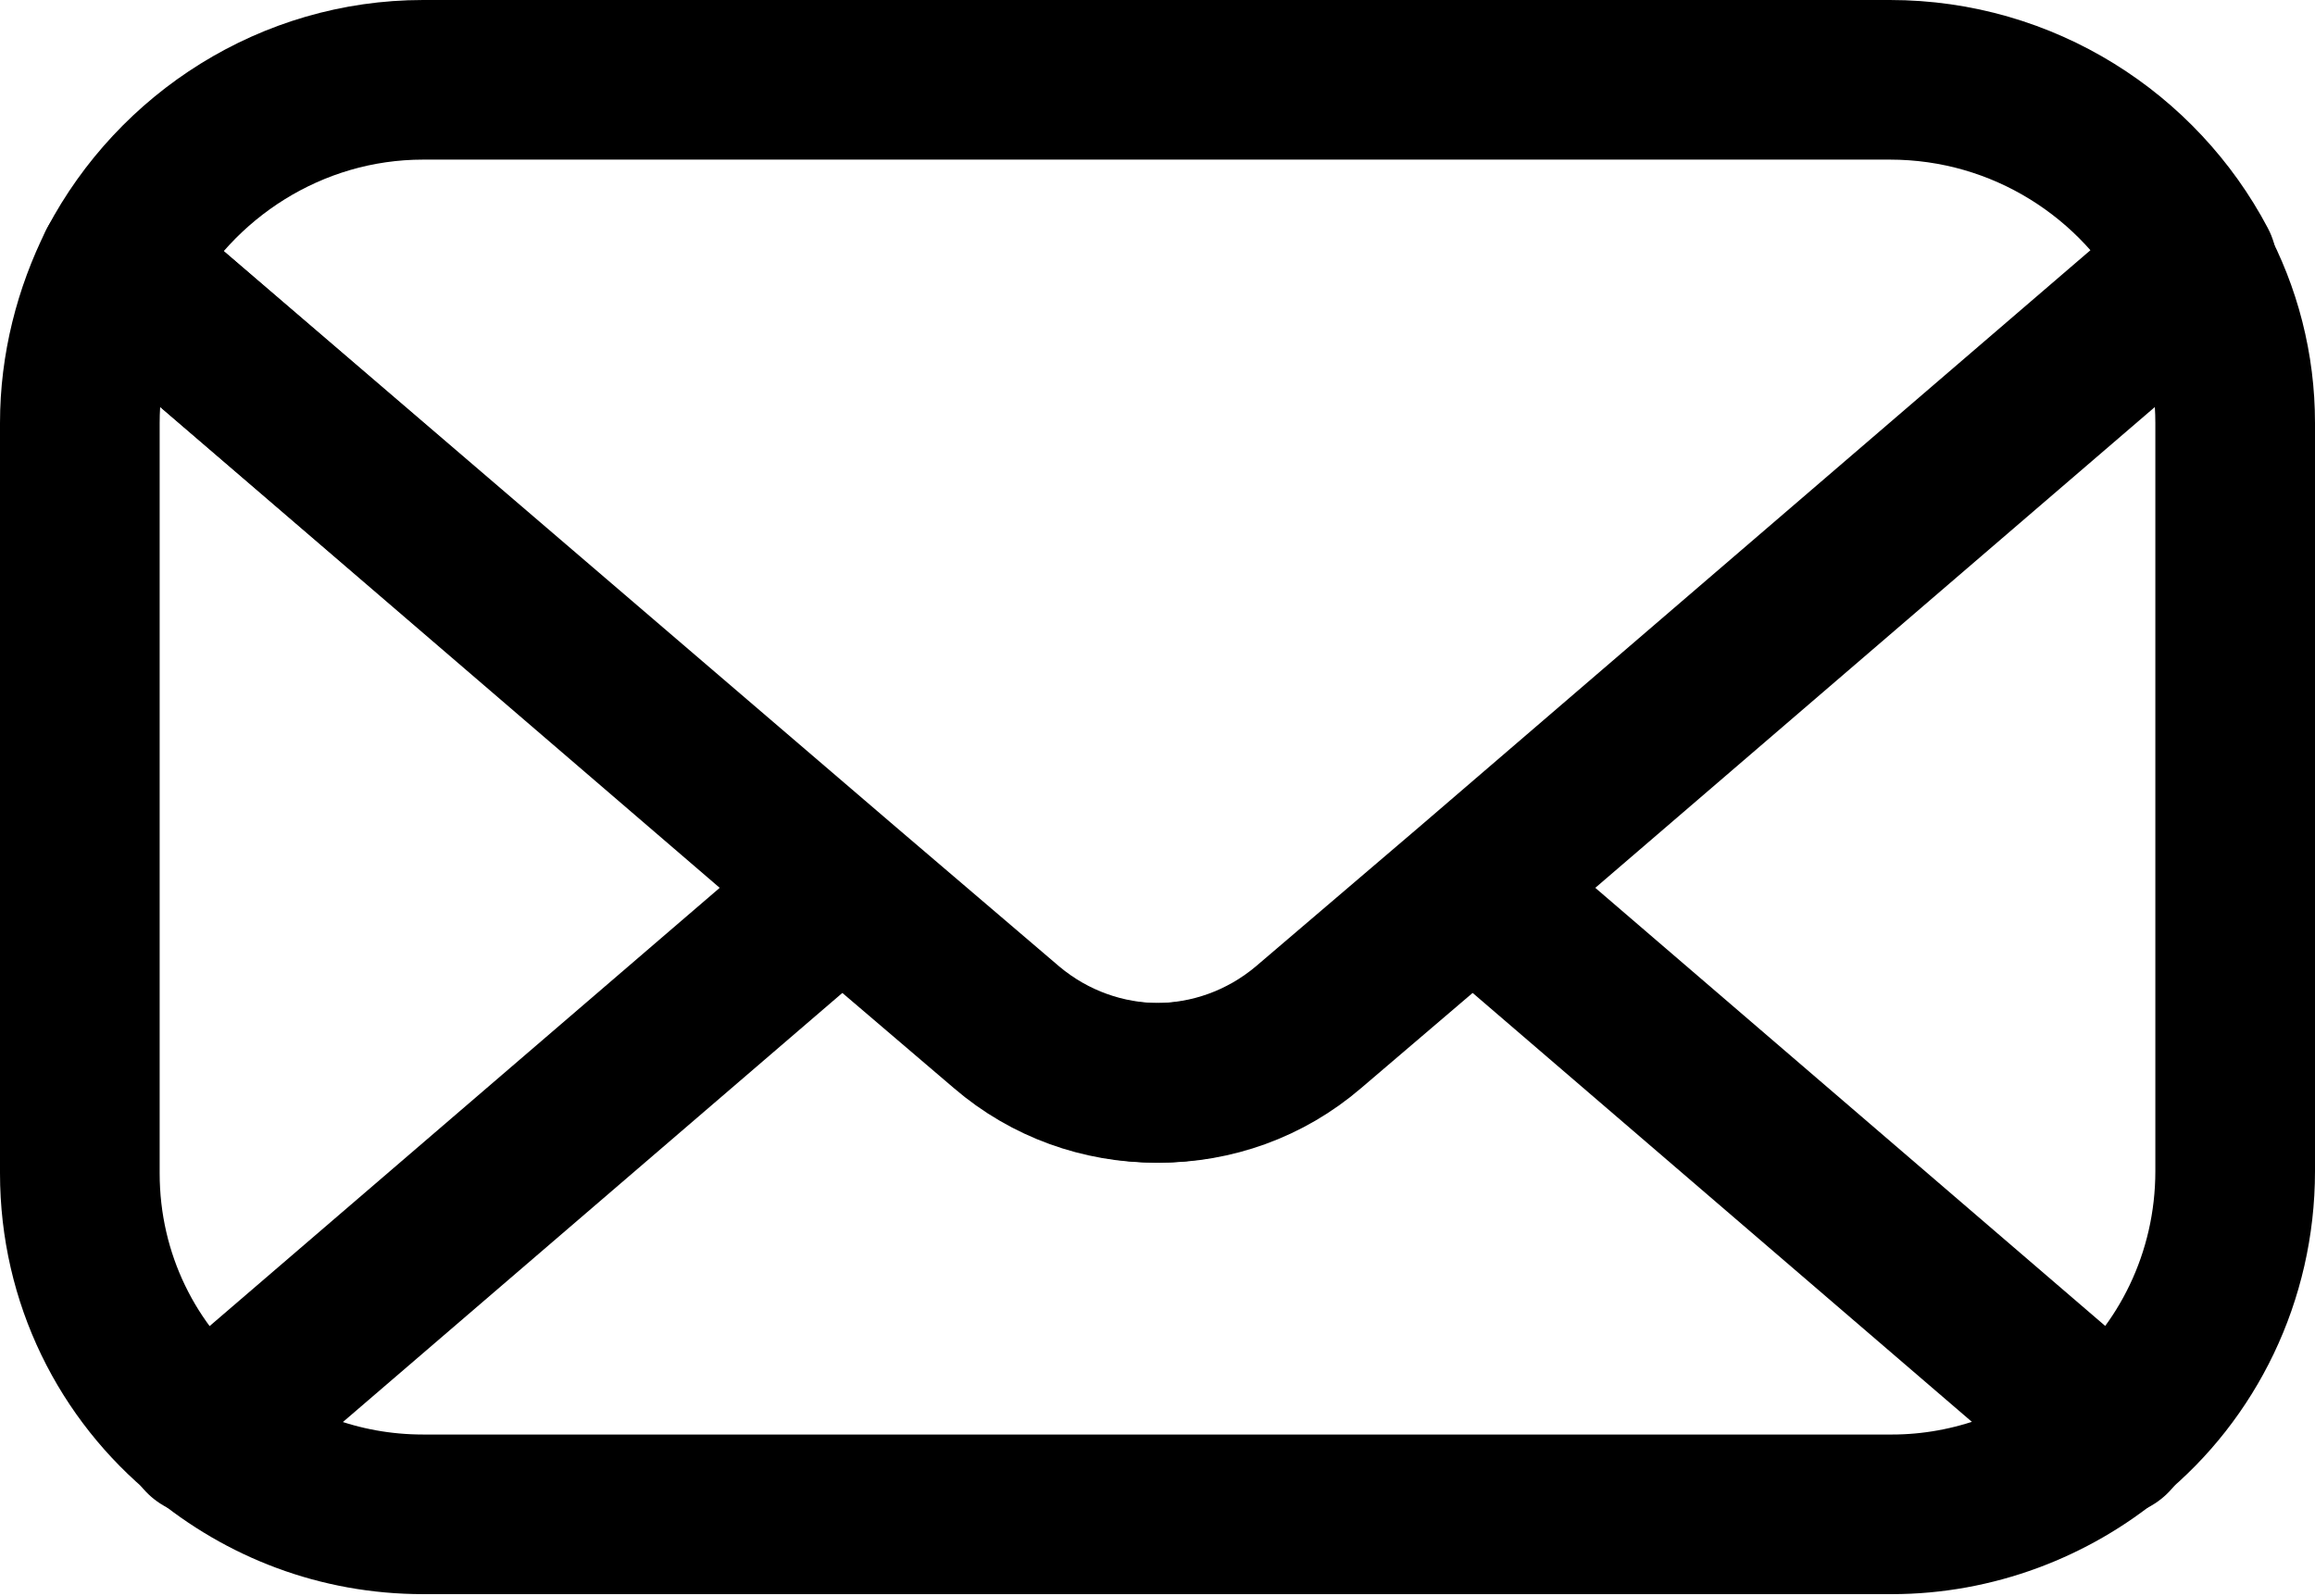
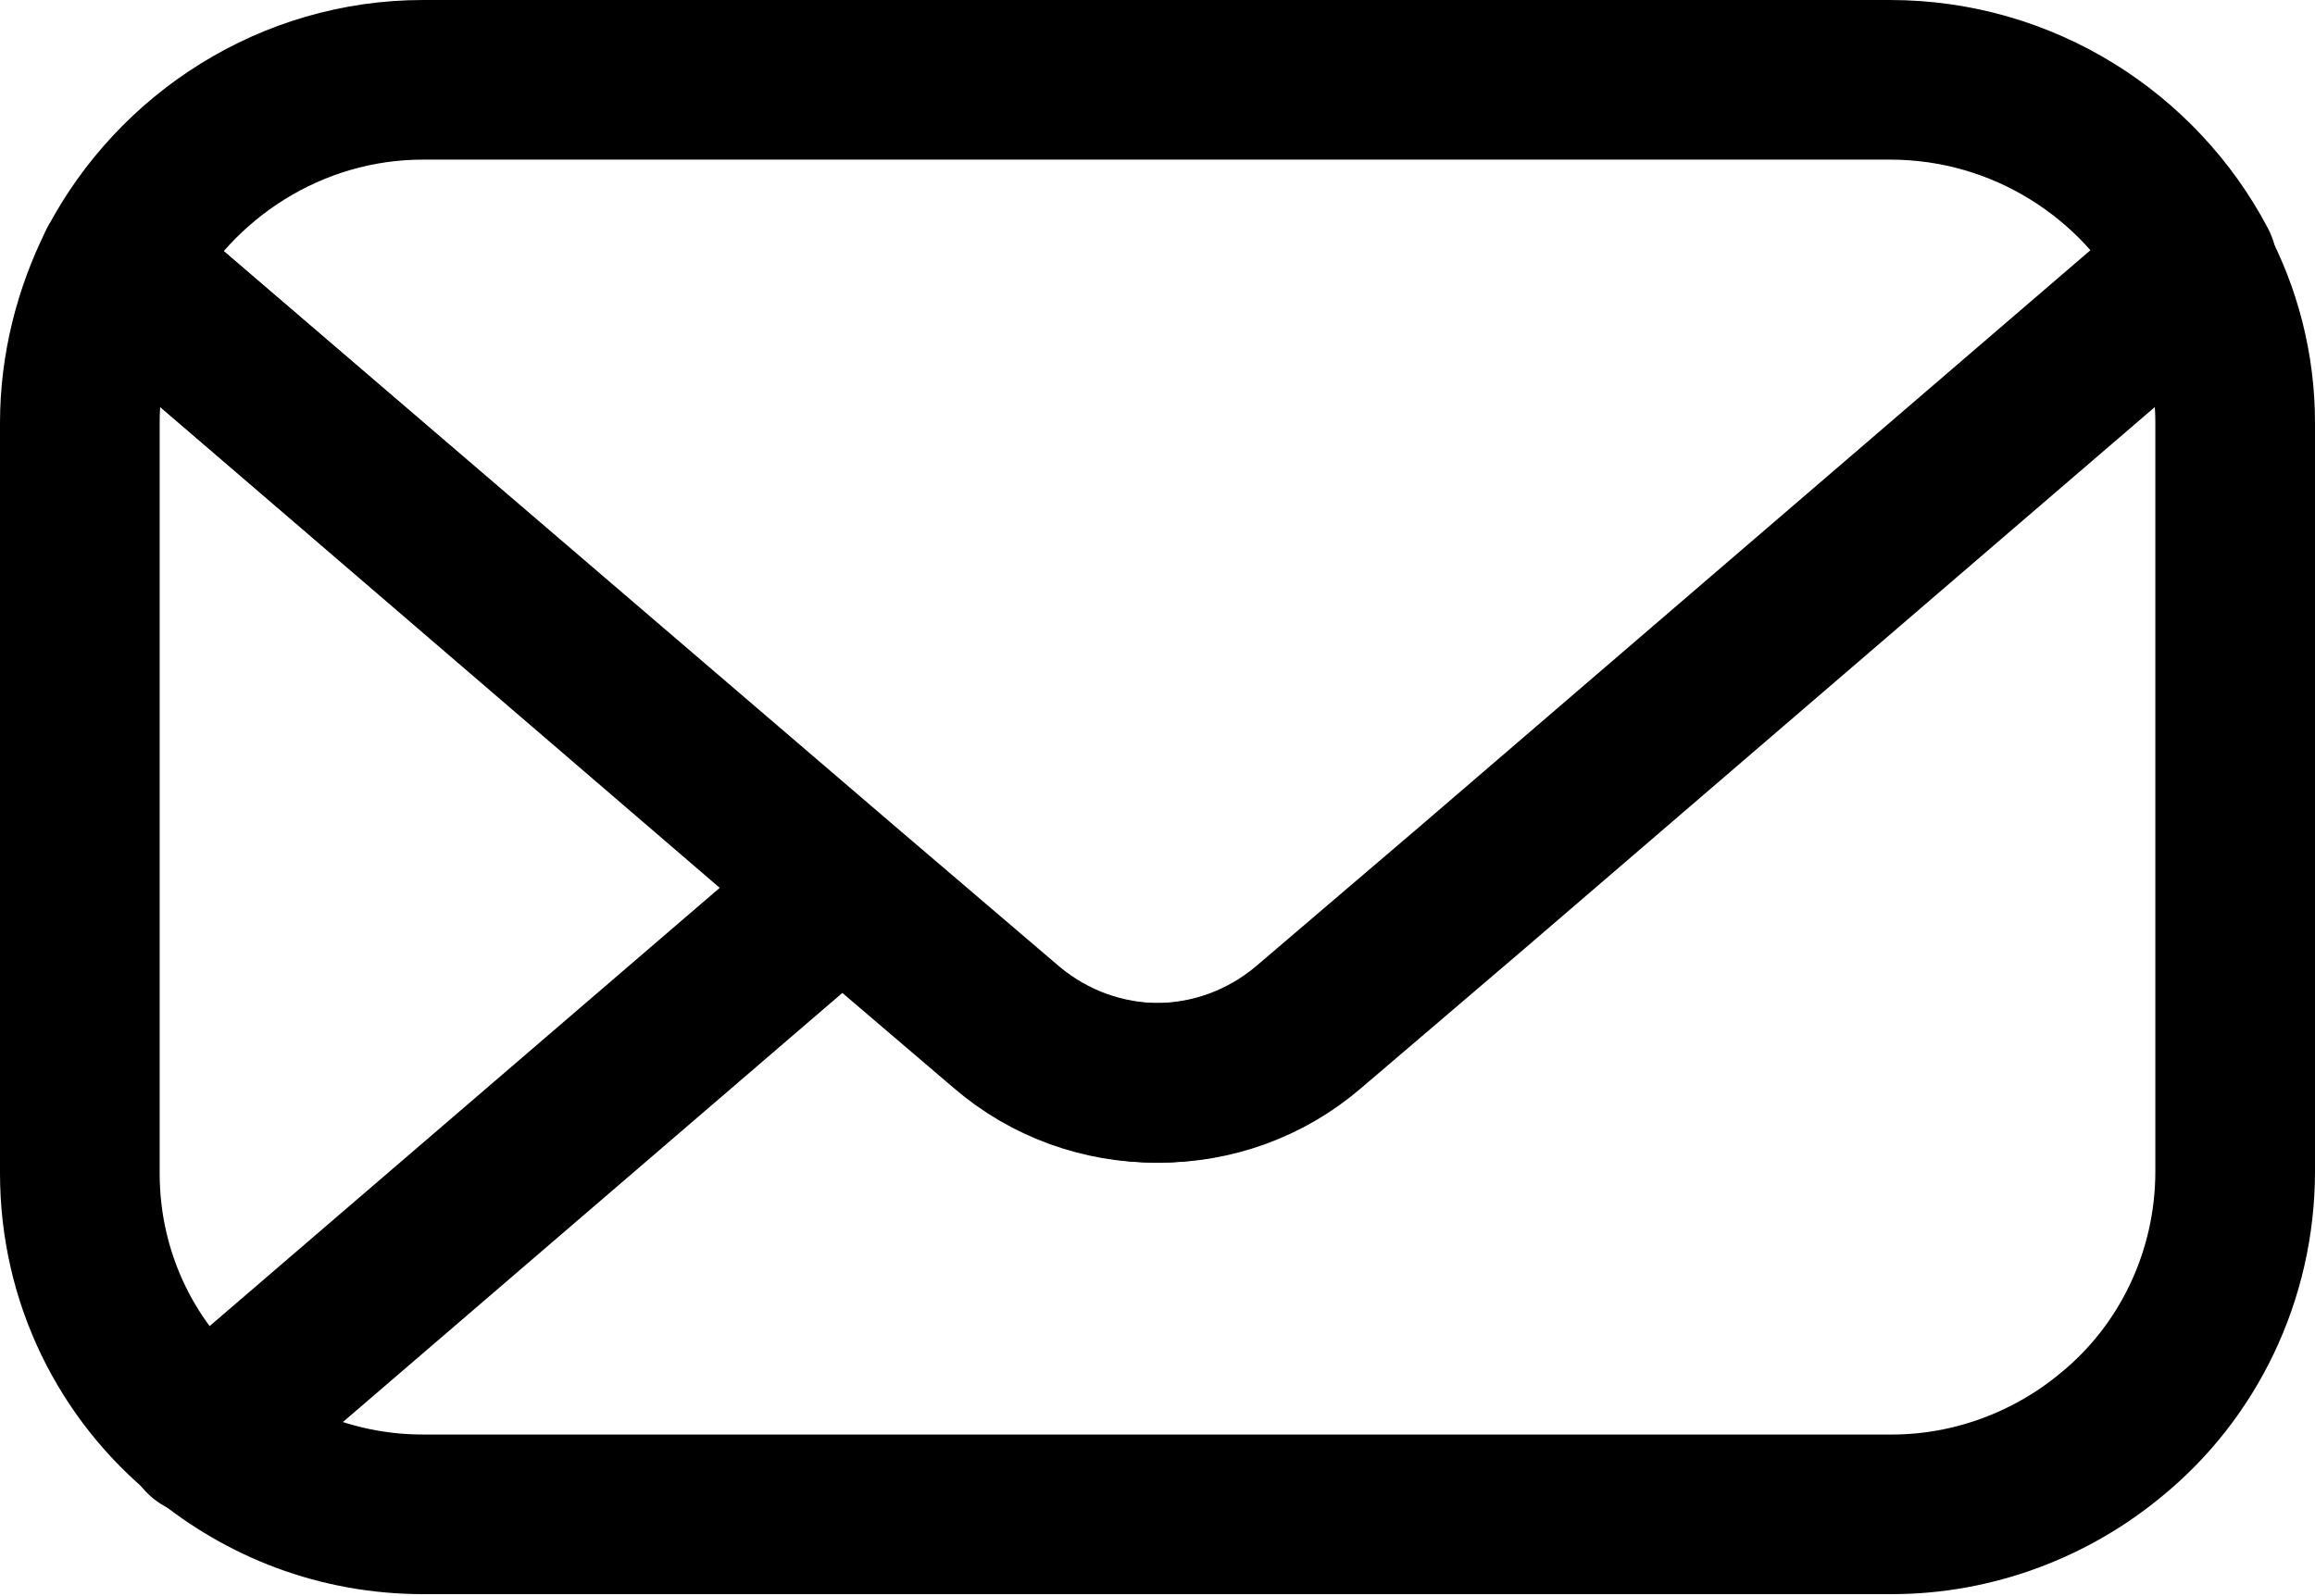
<svg xmlns="http://www.w3.org/2000/svg" version="1.1" id="Layer_1" x="0px" y="0px" viewBox="0 0 116 80" style="enable-background:new 0 0 116 80;" xml:space="preserve">
  <style type="text/css">.st0{fill:none;stroke:#000000;stroke-width:8;stroke-linecap:round;stroke-linejoin:round;stroke-miterlimit:10;}</style>
  <g>
    <path class="st0" d="M110.1,13.3L73.8,44.5l-8.2,7c-4.3,3.7-10.7,3.7-15.1,0l-8.2-7L5.9,13.3C8.8,7.8,14.6,4,21.2,4h73.5C101.4,4,107.2,7.8,110.1,13.3z" />
    <path class="st0" d="M112,21.2v37.5c0,5.3-2.4,10.1-6.2,13.2c-3,2.5-6.9,4-11,4H21.2c-4.2,0-8-1.5-11-4C6.4,68.8,4,64.1,4,58.8V21.2c0-2.8,0.7-5.5,1.9-7.9l36.3,31.2l8.2,7c4.3,3.7,10.7,3.7,15.1,0l8.2-7l36.3-31.2C111.3,15.7,112,18.4,112,21.2z" />
-     <line class="st0" x1="105.8" y1="72" x2="73.8" y2="44.5" />
    <line class="st0" x1="42.2" y1="44.5" x2="10.2" y2="72" />
  </g>
</svg>